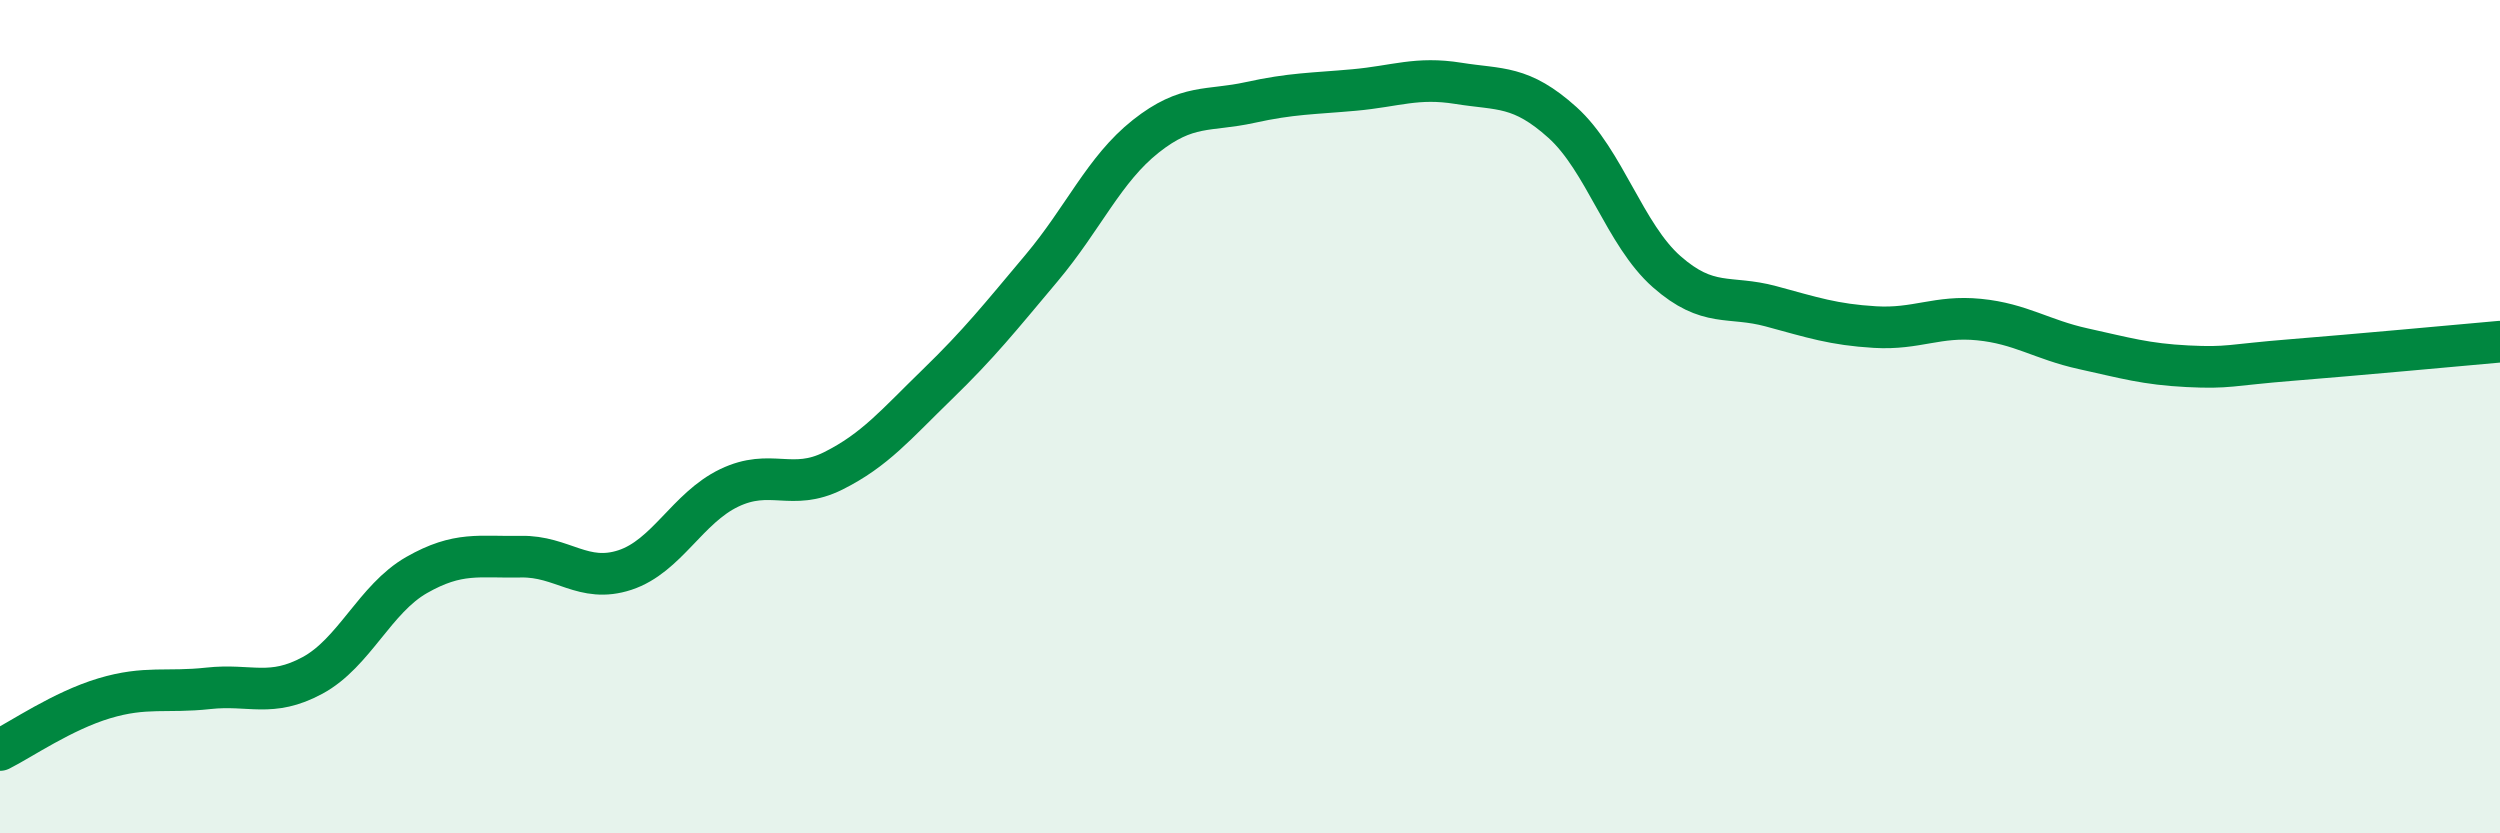
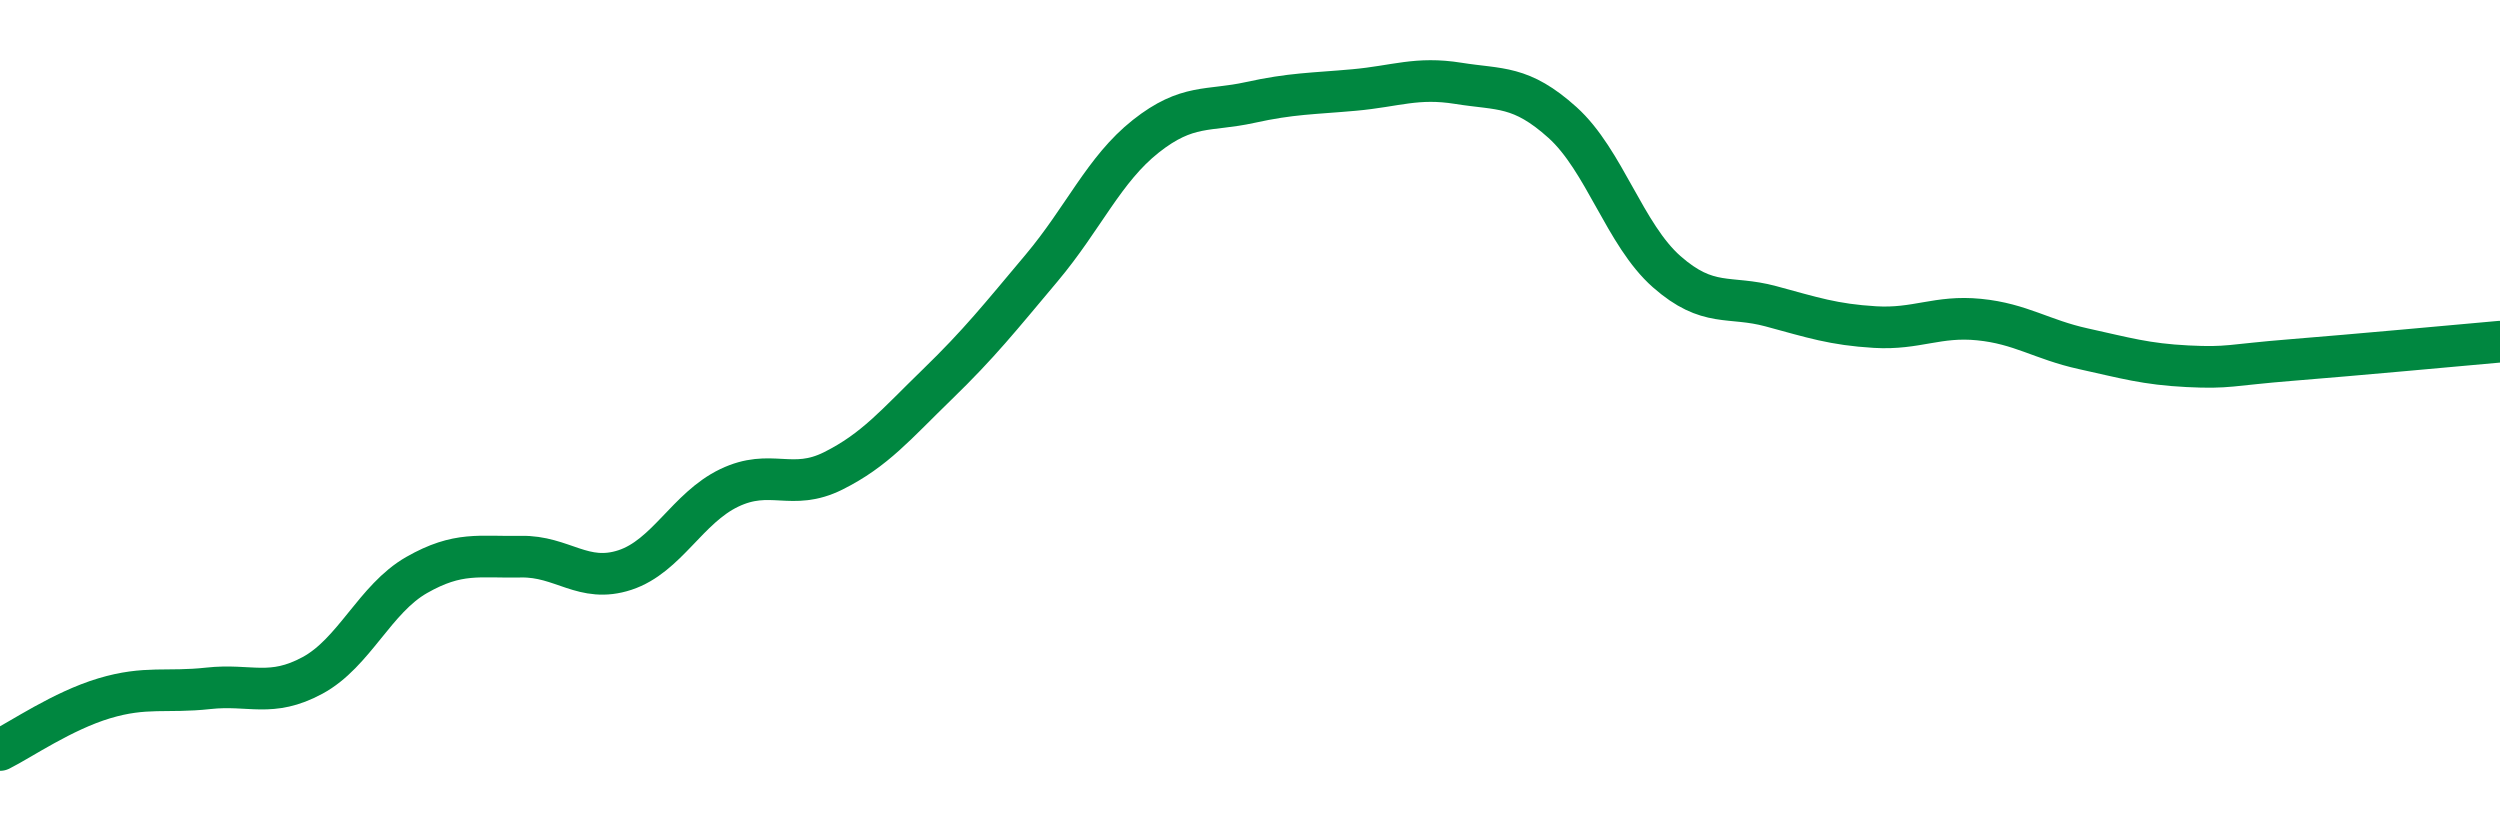
<svg xmlns="http://www.w3.org/2000/svg" width="60" height="20" viewBox="0 0 60 20">
-   <path d="M 0,18 C 0.5,17.75 1.5,17.06 2.5,16.76 C 3.5,16.46 4,16.63 5,16.52 C 6,16.41 6.5,16.75 7.5,16.21 C 8.5,15.67 9,14.37 10,13.8 C 11,13.23 11.5,13.38 12.5,13.36 C 13.5,13.34 14,14.01 15,13.68 C 16,13.35 16.5,12.19 17.5,11.71 C 18.5,11.23 19,11.8 20,11.3 C 21,10.8 21.5,10.19 22.5,9.22 C 23.5,8.25 24,7.62 25,6.43 C 26,5.24 26.5,4.06 27.5,3.27 C 28.5,2.48 29,2.68 30,2.46 C 31,2.24 31.5,2.25 32.5,2.16 C 33.5,2.07 34,1.84 35,2 C 36,2.16 36.5,2.04 37.5,2.94 C 38.5,3.84 39,5.64 40,6.52 C 41,7.4 41.5,7.08 42.5,7.35 C 43.5,7.62 44,7.79 45,7.85 C 46,7.91 46.5,7.57 47.5,7.67 C 48.5,7.77 49,8.15 50,8.37 C 51,8.59 51.5,8.74 52.5,8.79 C 53.5,8.84 53.5,8.76 55,8.64 C 56.5,8.52 59,8.29 60,8.2L60 20L0 20Z" fill="#008740" opacity="0.1" stroke-linecap="round" stroke-linejoin="round" />
  <path d="M 0,18 C 0.5,17.75 1.5,17.06 2.5,16.76 C 3.5,16.46 4,16.63 5,16.52 C 6,16.41 6.5,16.75 7.5,16.21 C 8.5,15.67 9,14.37 10,13.8 C 11,13.23 11.5,13.38 12.5,13.36 C 13.5,13.34 14,14.01 15,13.68 C 16,13.35 16.5,12.19 17.5,11.71 C 18.5,11.23 19,11.8 20,11.3 C 21,10.8 21.5,10.19 22.5,9.22 C 23.5,8.25 24,7.62 25,6.43 C 26,5.24 26.5,4.06 27.5,3.27 C 28.5,2.48 29,2.68 30,2.46 C 31,2.24 31.5,2.25 32.5,2.16 C 33.5,2.07 34,1.84 35,2 C 36,2.16 36.5,2.04 37.5,2.94 C 38.5,3.84 39,5.64 40,6.52 C 41,7.4 41.5,7.08 42.5,7.35 C 43.5,7.62 44,7.79 45,7.85 C 46,7.91 46.5,7.57 47.5,7.67 C 48.5,7.77 49,8.15 50,8.37 C 51,8.59 51.5,8.74 52.5,8.79 C 53.5,8.84 53.5,8.76 55,8.64 C 56.5,8.52 59,8.29 60,8.2" stroke="#008740" stroke-width="1" fill="none" stroke-linecap="round" stroke-linejoin="round" />
</svg>